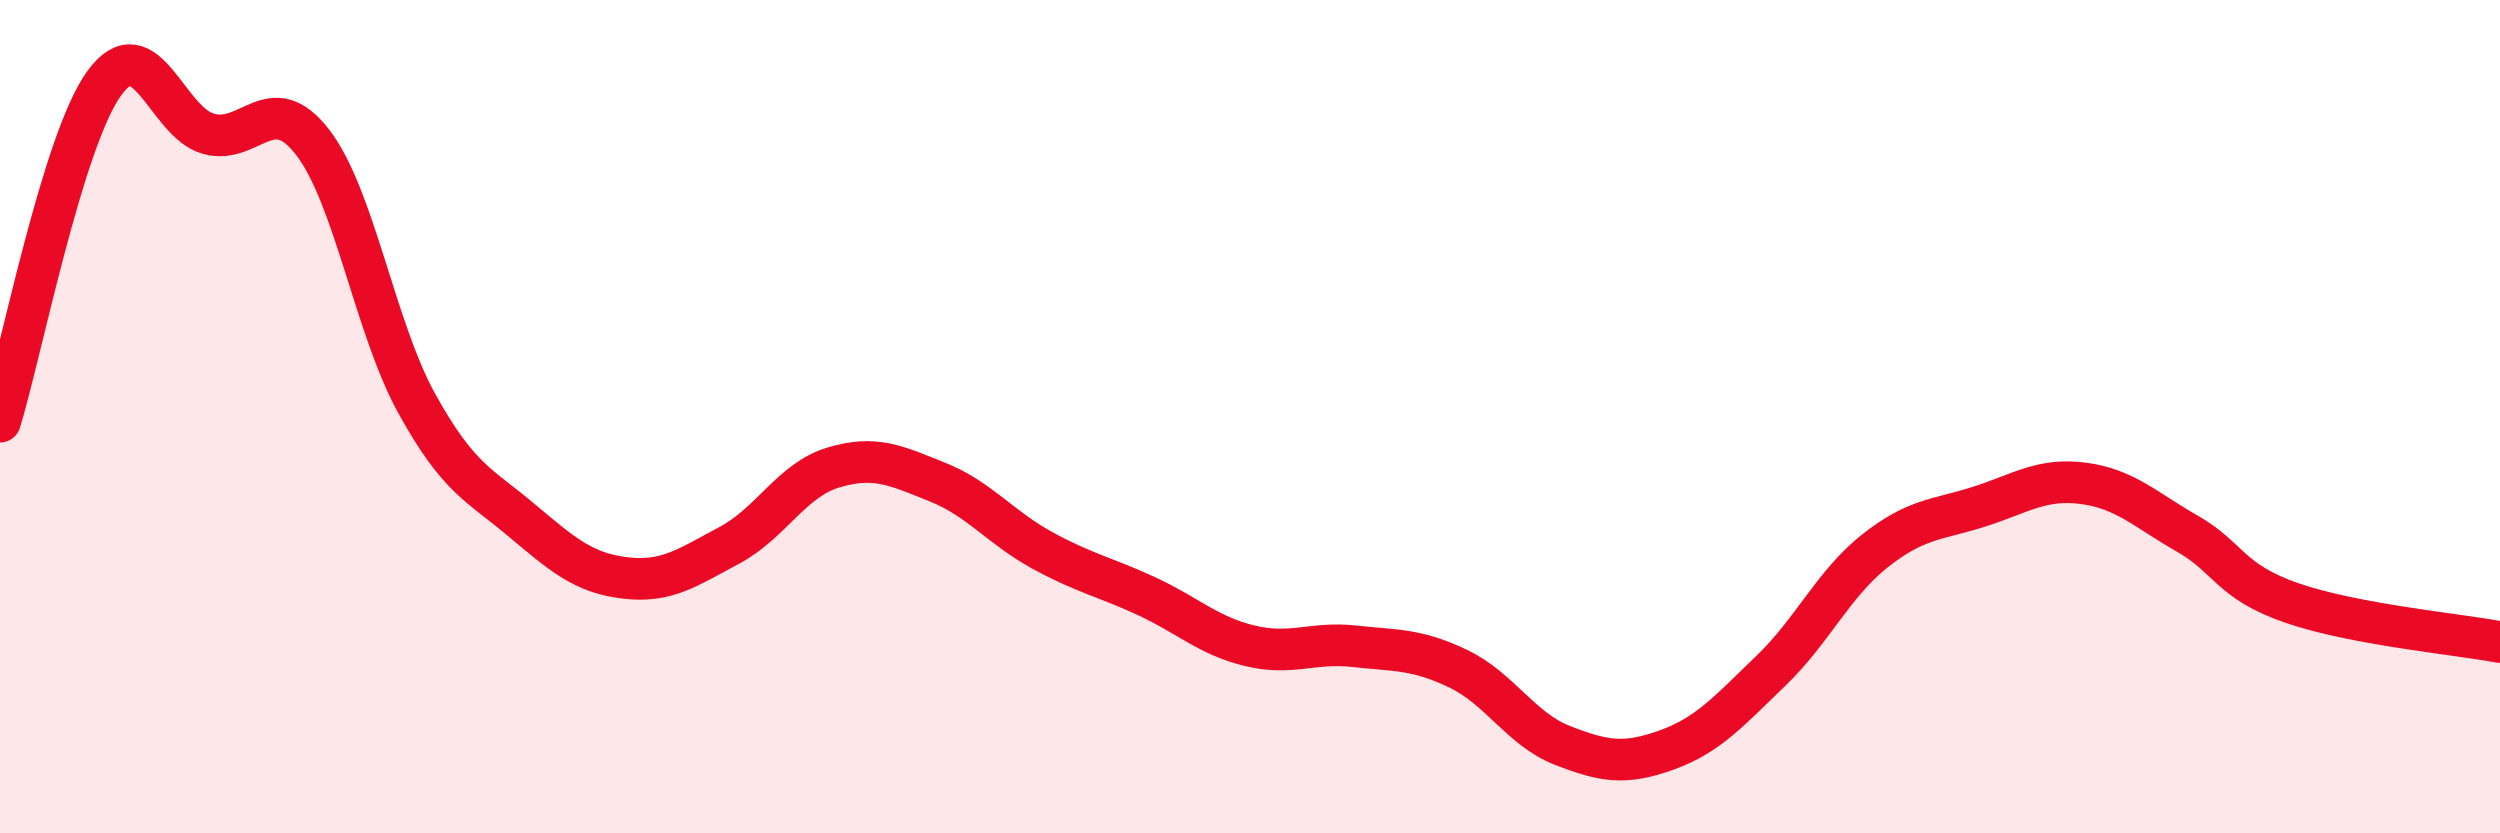
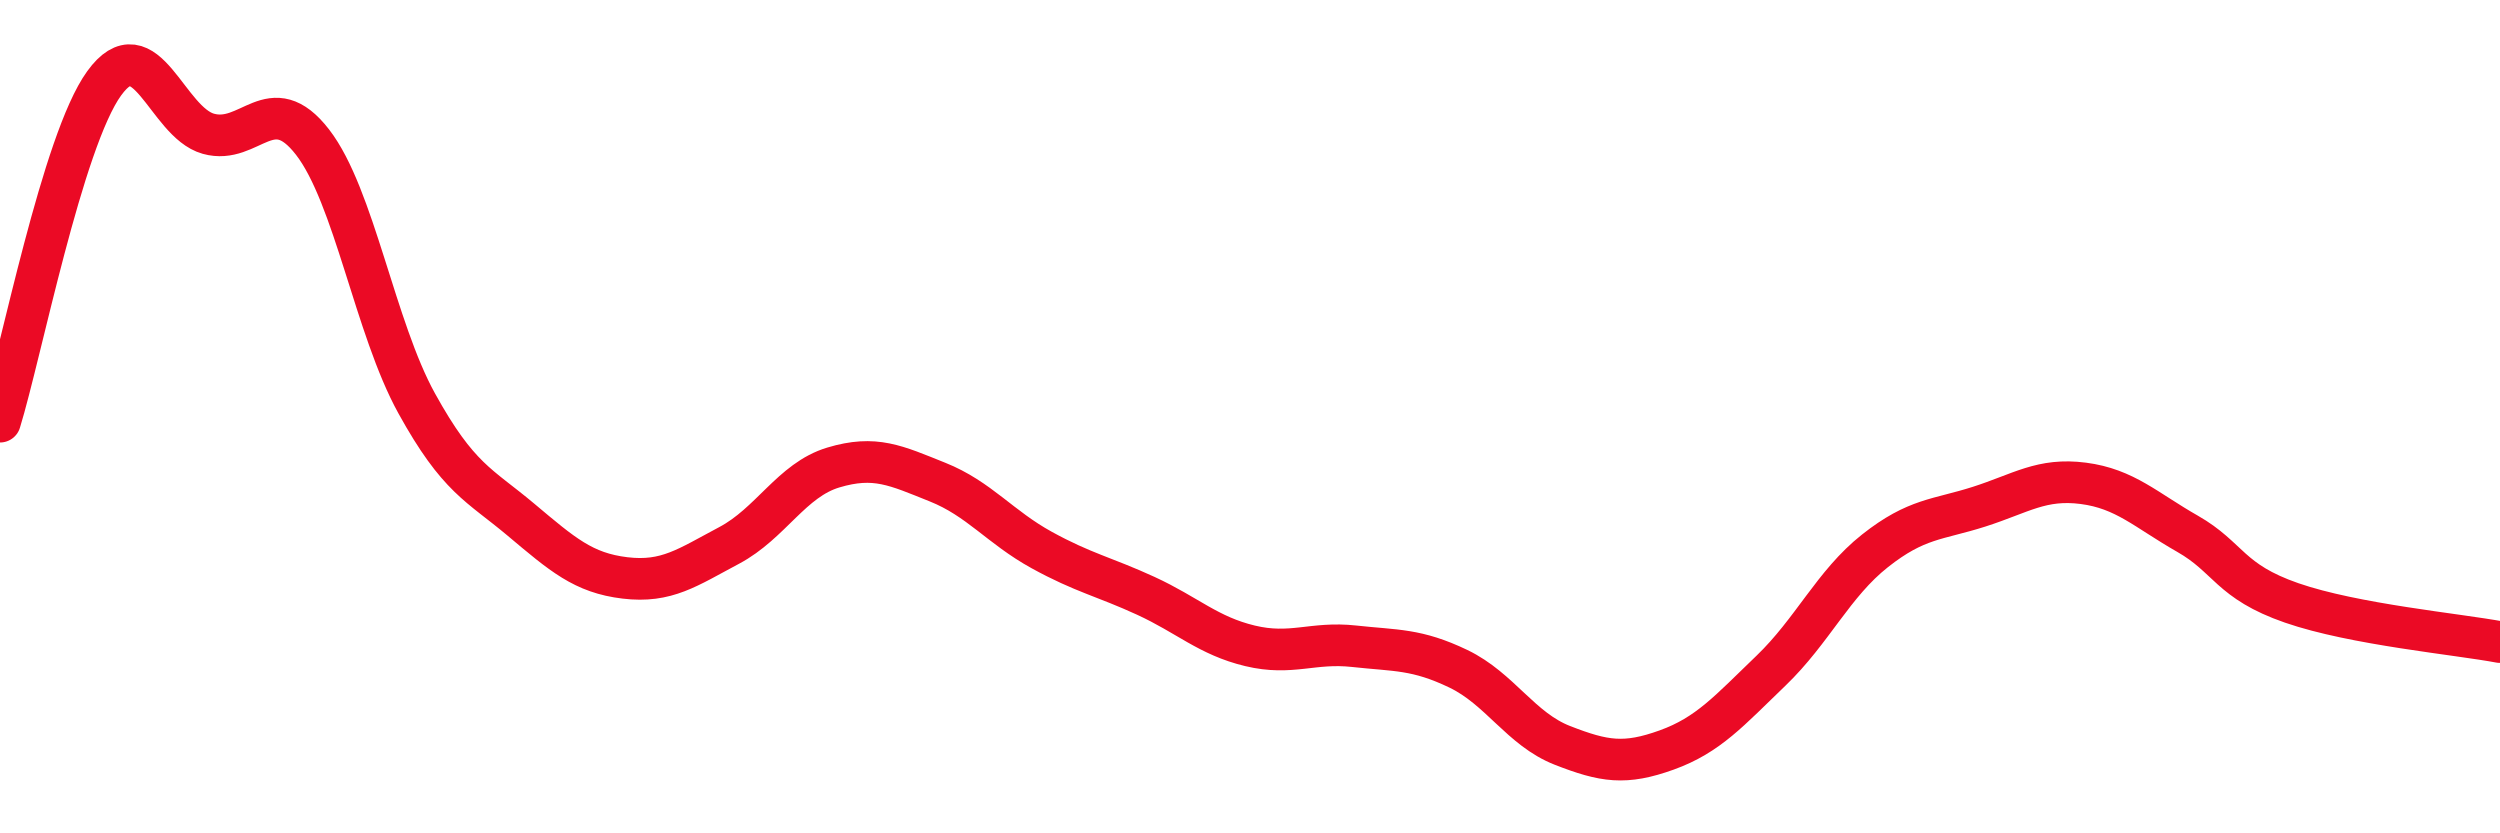
<svg xmlns="http://www.w3.org/2000/svg" width="60" height="20" viewBox="0 0 60 20">
-   <path d="M 0,10.12 C 0.5,8.5 1.5,3.38 2.5,2 C 3.5,0.62 4,2.93 5,3.21 C 6,3.49 6.5,2.12 7.5,3.41 C 8.5,4.7 9,7.87 10,9.68 C 11,11.49 11.5,11.63 12.5,12.47 C 13.5,13.31 14,13.75 15,13.87 C 16,13.99 16.5,13.62 17.5,13.09 C 18.5,12.56 19,11.52 20,11.22 C 21,10.92 21.5,11.17 22.5,11.57 C 23.5,11.97 24,12.65 25,13.2 C 26,13.75 26.5,13.84 27.5,14.3 C 28.5,14.76 29,15.26 30,15.5 C 31,15.74 31.5,15.4 32.5,15.51 C 33.5,15.62 34,15.57 35,16.05 C 36,16.53 36.5,17.5 37.5,17.89 C 38.5,18.28 39,18.36 40,18 C 41,17.64 41.5,17.06 42.5,16.1 C 43.5,15.14 44,14.01 45,13.22 C 46,12.43 46.5,12.48 47.5,12.16 C 48.5,11.84 49,11.47 50,11.6 C 51,11.73 51.5,12.24 52.5,12.81 C 53.5,13.38 53.5,13.95 55,14.47 C 56.5,14.99 59,15.22 60,15.41L60 20L0 20Z" fill="#EB0A25" opacity="0.1" stroke-linecap="round" stroke-linejoin="round" />
  <path d="M 0,10.12 C 0.5,8.5 1.5,3.38 2.5,2 C 3.5,0.62 4,2.93 5,3.21 C 6,3.49 6.5,2.12 7.5,3.41 C 8.5,4.7 9,7.87 10,9.68 C 11,11.49 11.5,11.63 12.5,12.47 C 13.5,13.31 14,13.75 15,13.87 C 16,13.99 16.5,13.62 17.5,13.09 C 18.5,12.56 19,11.52 20,11.22 C 21,10.92 21.5,11.17 22.5,11.57 C 23.5,11.97 24,12.65 25,13.2 C 26,13.75 26.5,13.84 27.5,14.3 C 28.5,14.76 29,15.26 30,15.5 C 31,15.74 31.5,15.4 32.5,15.51 C 33.5,15.62 34,15.57 35,16.05 C 36,16.53 36.5,17.5 37.5,17.89 C 38.5,18.28 39,18.36 40,18 C 41,17.64 41.5,17.06 42.5,16.1 C 43.5,15.14 44,14.01 45,13.22 C 46,12.43 46.5,12.48 47.5,12.16 C 48.5,11.84 49,11.47 50,11.6 C 51,11.73 51.5,12.24 52.5,12.81 C 53.5,13.38 53.5,13.95 55,14.47 C 56.5,14.99 59,15.22 60,15.41" stroke="#EB0A25" stroke-width="1" fill="none" stroke-linecap="round" stroke-linejoin="round" />
</svg>